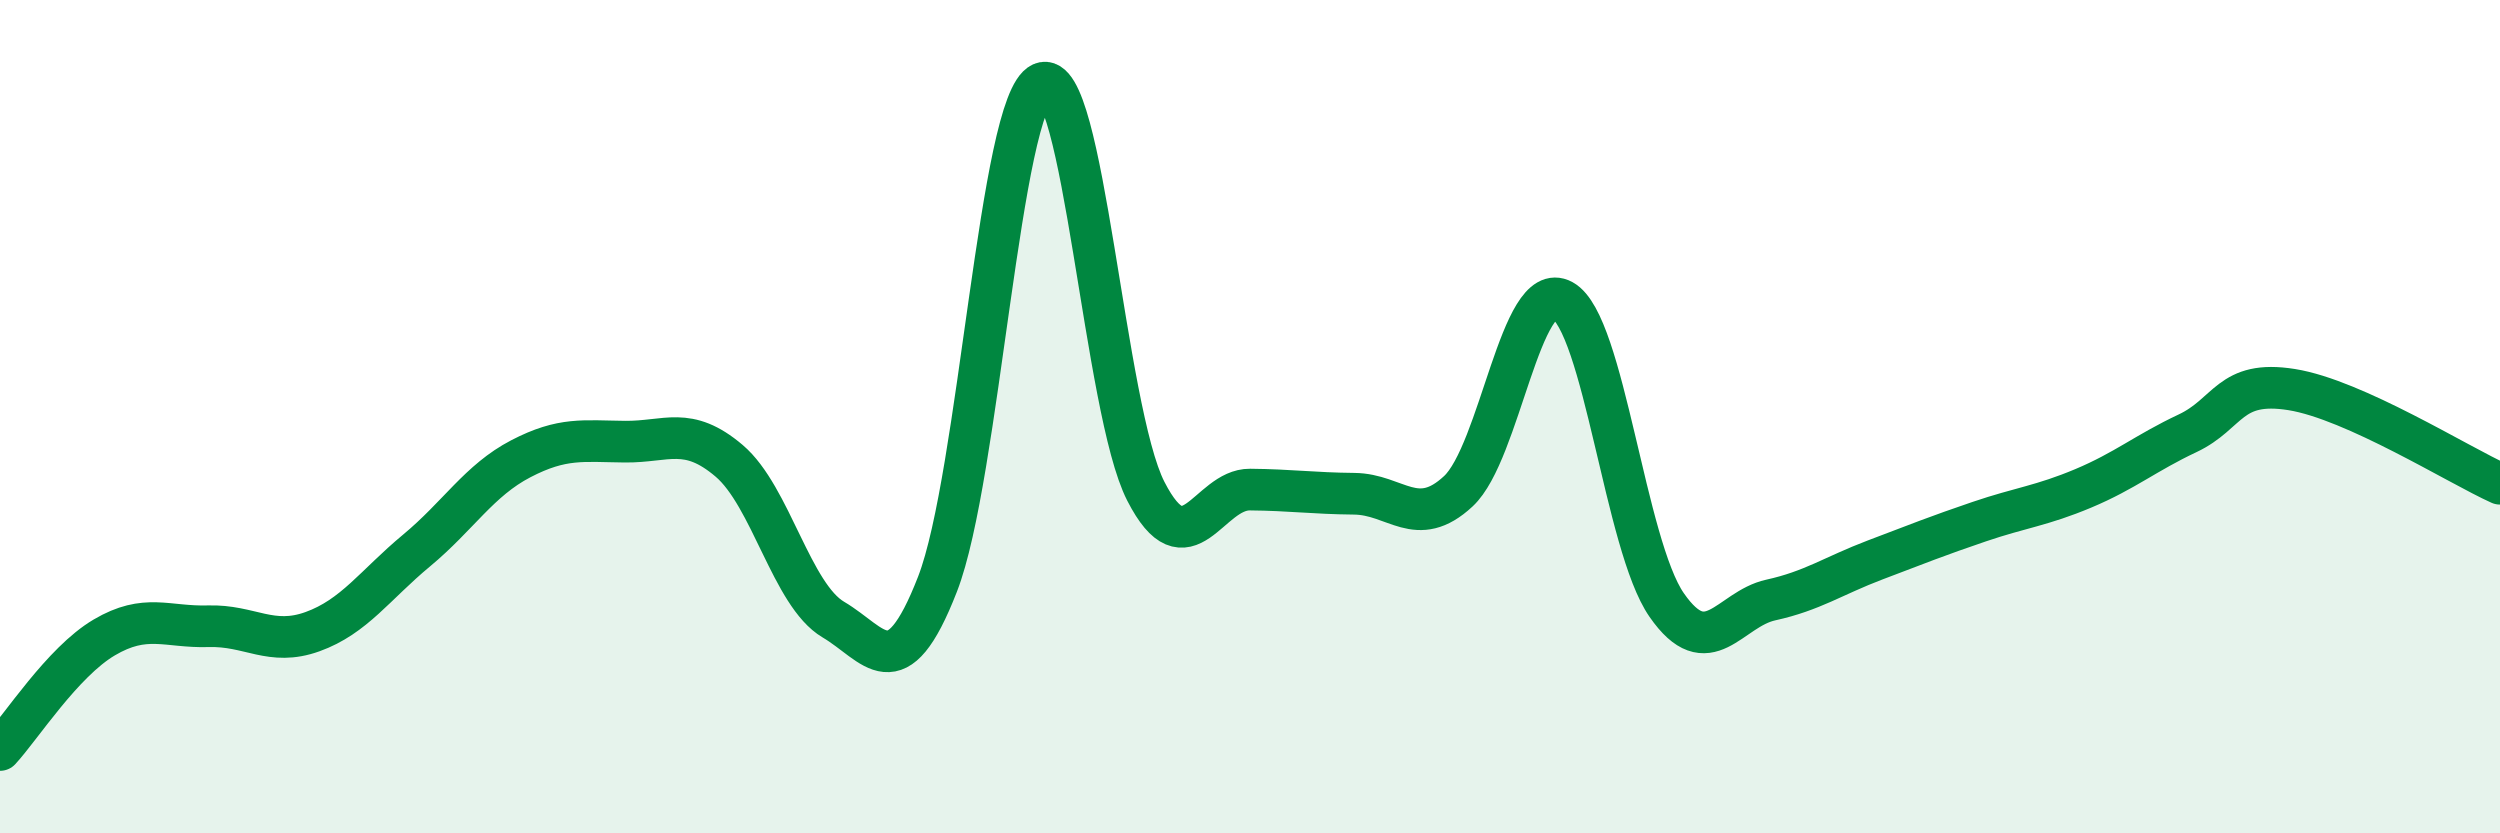
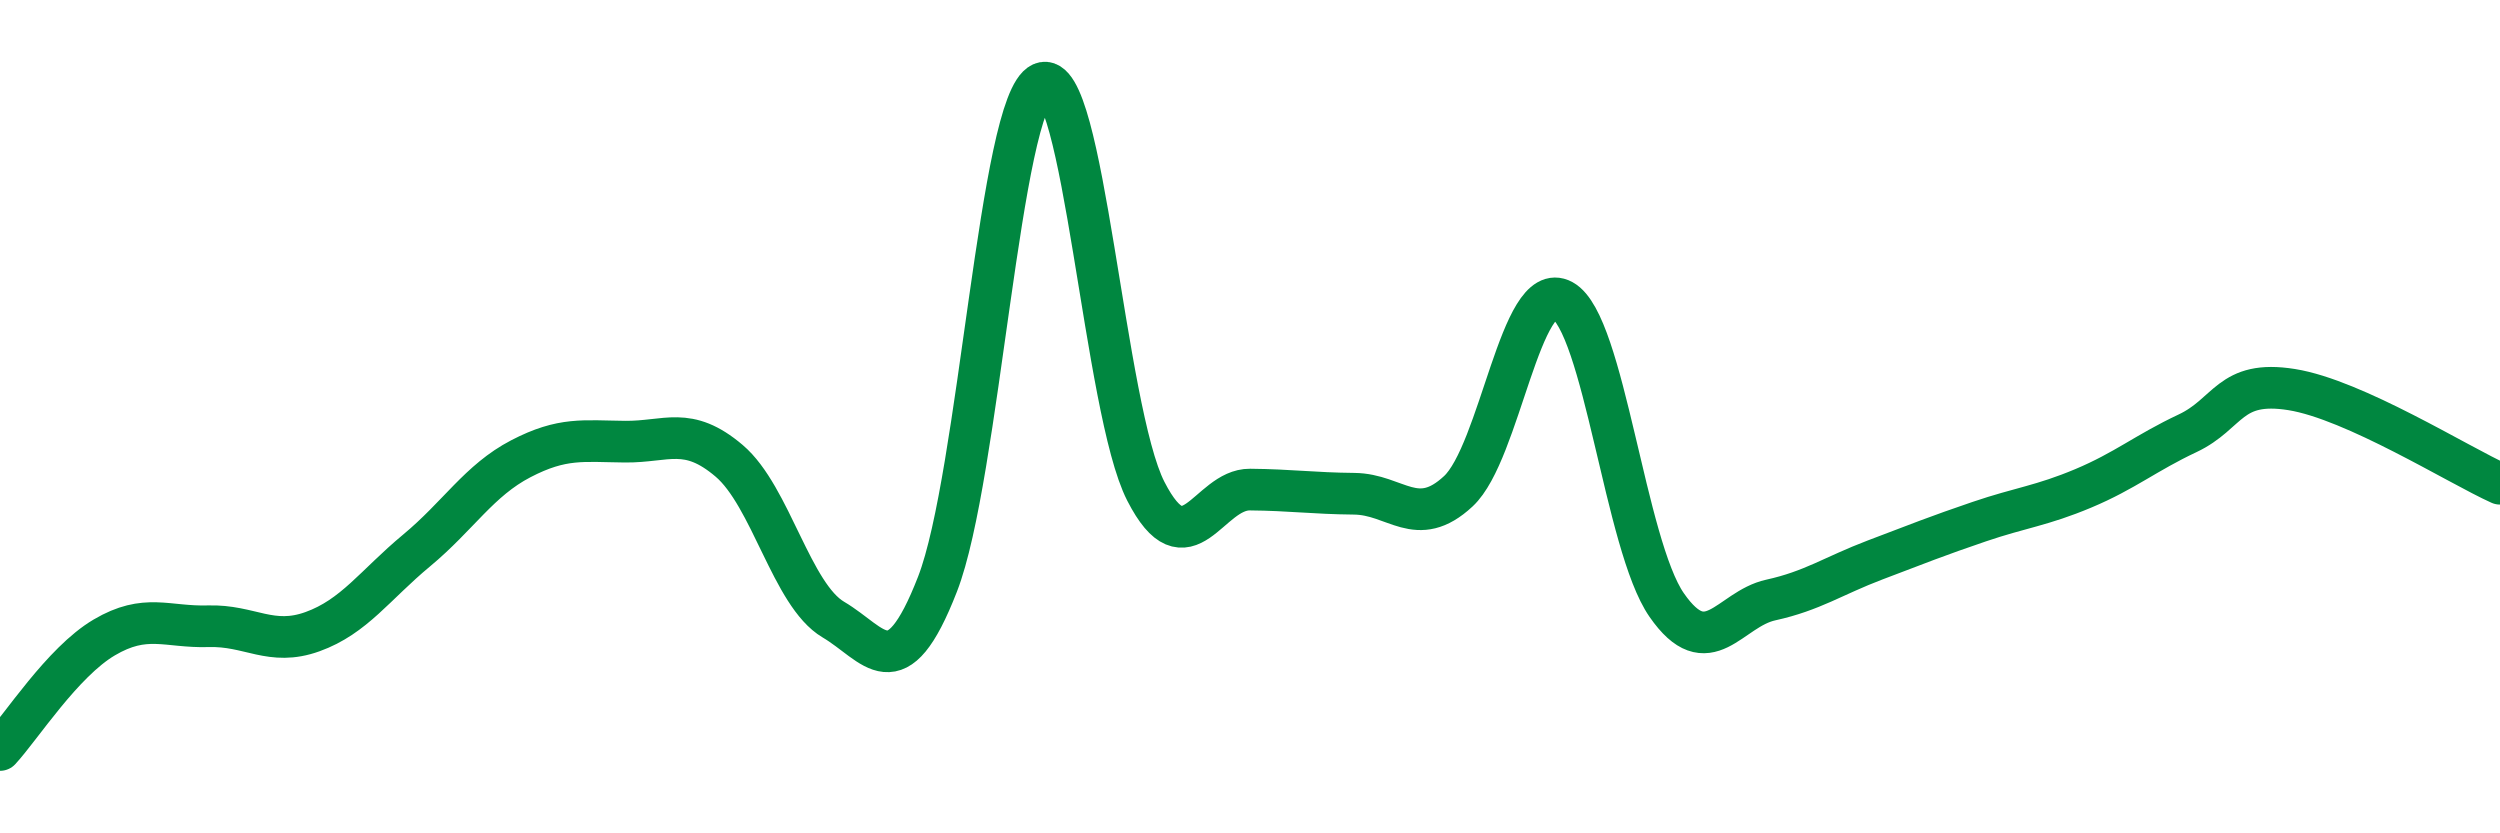
<svg xmlns="http://www.w3.org/2000/svg" width="60" height="20" viewBox="0 0 60 20">
-   <path d="M 0,18 C 0.5,17.46 1.5,15.89 2.5,15.3 C 3.5,14.71 4,15.06 5,15.03 C 6,15 6.5,15.52 7.5,15.16 C 8.5,14.8 9,14.04 10,13.21 C 11,12.38 11.5,11.53 12.5,11.01 C 13.5,10.49 14,10.59 15,10.6 C 16,10.61 16.5,10.21 17.5,11.06 C 18.5,11.91 19,14.28 20,14.87 C 21,15.46 21.5,16.59 22.5,14.02 C 23.5,11.45 24,2.45 25,2 C 26,1.55 26.5,9.84 27.5,11.79 C 28.5,13.74 29,11.74 30,11.75 C 31,11.76 31.5,11.84 32.5,11.85 C 33.5,11.86 34,12.72 35,11.79 C 36,10.86 36.5,6.66 37.5,7.21 C 38.5,7.76 39,13.08 40,14.52 C 41,15.96 41.5,14.62 42.5,14.4 C 43.5,14.18 44,13.82 45,13.44 C 46,13.06 46.5,12.86 47.5,12.52 C 48.5,12.18 49,12.14 50,11.72 C 51,11.3 51.5,10.87 52.5,10.4 C 53.5,9.93 53.5,9.11 55,9.35 C 56.5,9.59 59,11.16 60,11.61L60 20L0 20Z" fill="#008740" opacity="0.1" stroke-linecap="round" stroke-linejoin="round" />
  <path d="M 0,18 C 0.5,17.46 1.5,15.89 2.5,15.3 C 3.5,14.71 4,15.06 5,15.03 C 6,15 6.5,15.52 7.5,15.16 C 8.5,14.8 9,14.04 10,13.21 C 11,12.38 11.5,11.53 12.5,11.01 C 13.5,10.49 14,10.59 15,10.6 C 16,10.61 16.5,10.21 17.5,11.06 C 18.5,11.91 19,14.28 20,14.87 C 21,15.46 21.5,16.59 22.5,14.02 C 23.5,11.45 24,2.45 25,2 C 26,1.55 26.5,9.84 27.5,11.79 C 28.5,13.74 29,11.74 30,11.75 C 31,11.76 31.5,11.84 32.5,11.85 C 33.5,11.86 34,12.72 35,11.79 C 36,10.86 36.5,6.66 37.5,7.21 C 38.5,7.76 39,13.08 40,14.52 C 41,15.96 41.5,14.62 42.5,14.4 C 43.5,14.18 44,13.82 45,13.44 C 46,13.06 46.5,12.86 47.5,12.52 C 48.5,12.18 49,12.14 50,11.72 C 51,11.3 51.5,10.87 52.5,10.4 C 53.5,9.93 53.5,9.11 55,9.35 C 56.5,9.59 59,11.16 60,11.61" stroke="#008740" stroke-width="1" fill="none" stroke-linecap="round" stroke-linejoin="round" />
</svg>